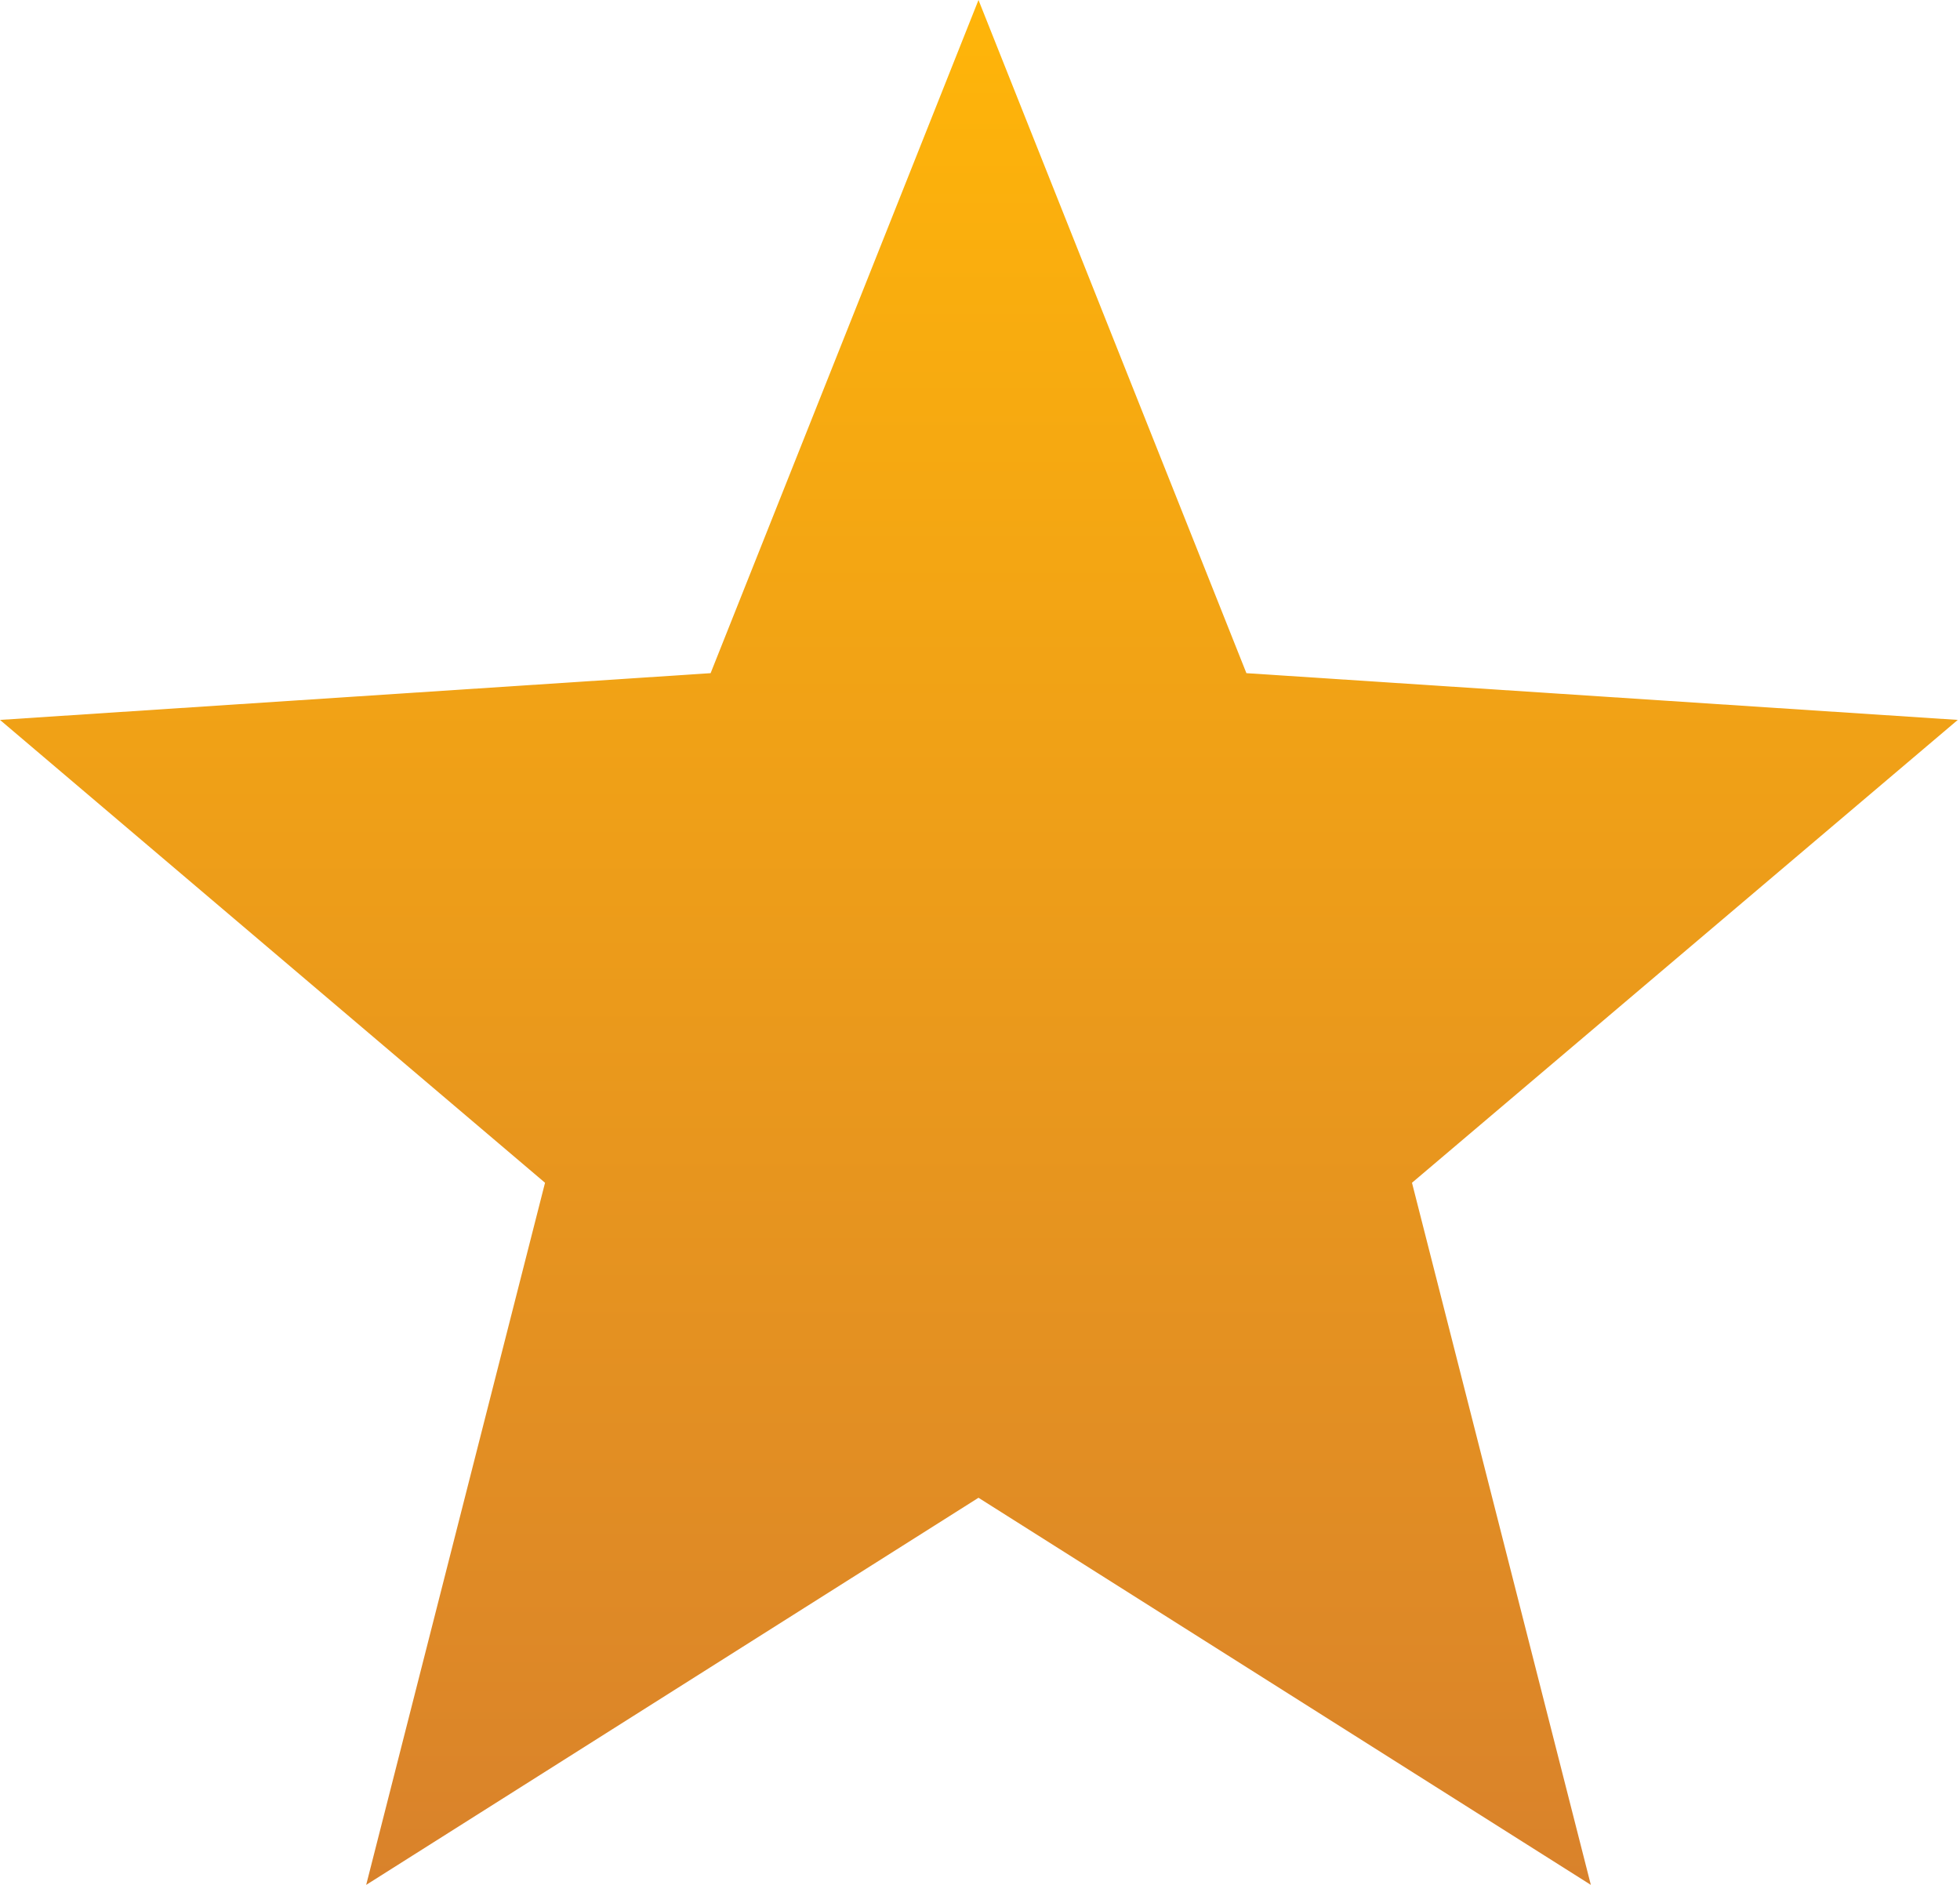
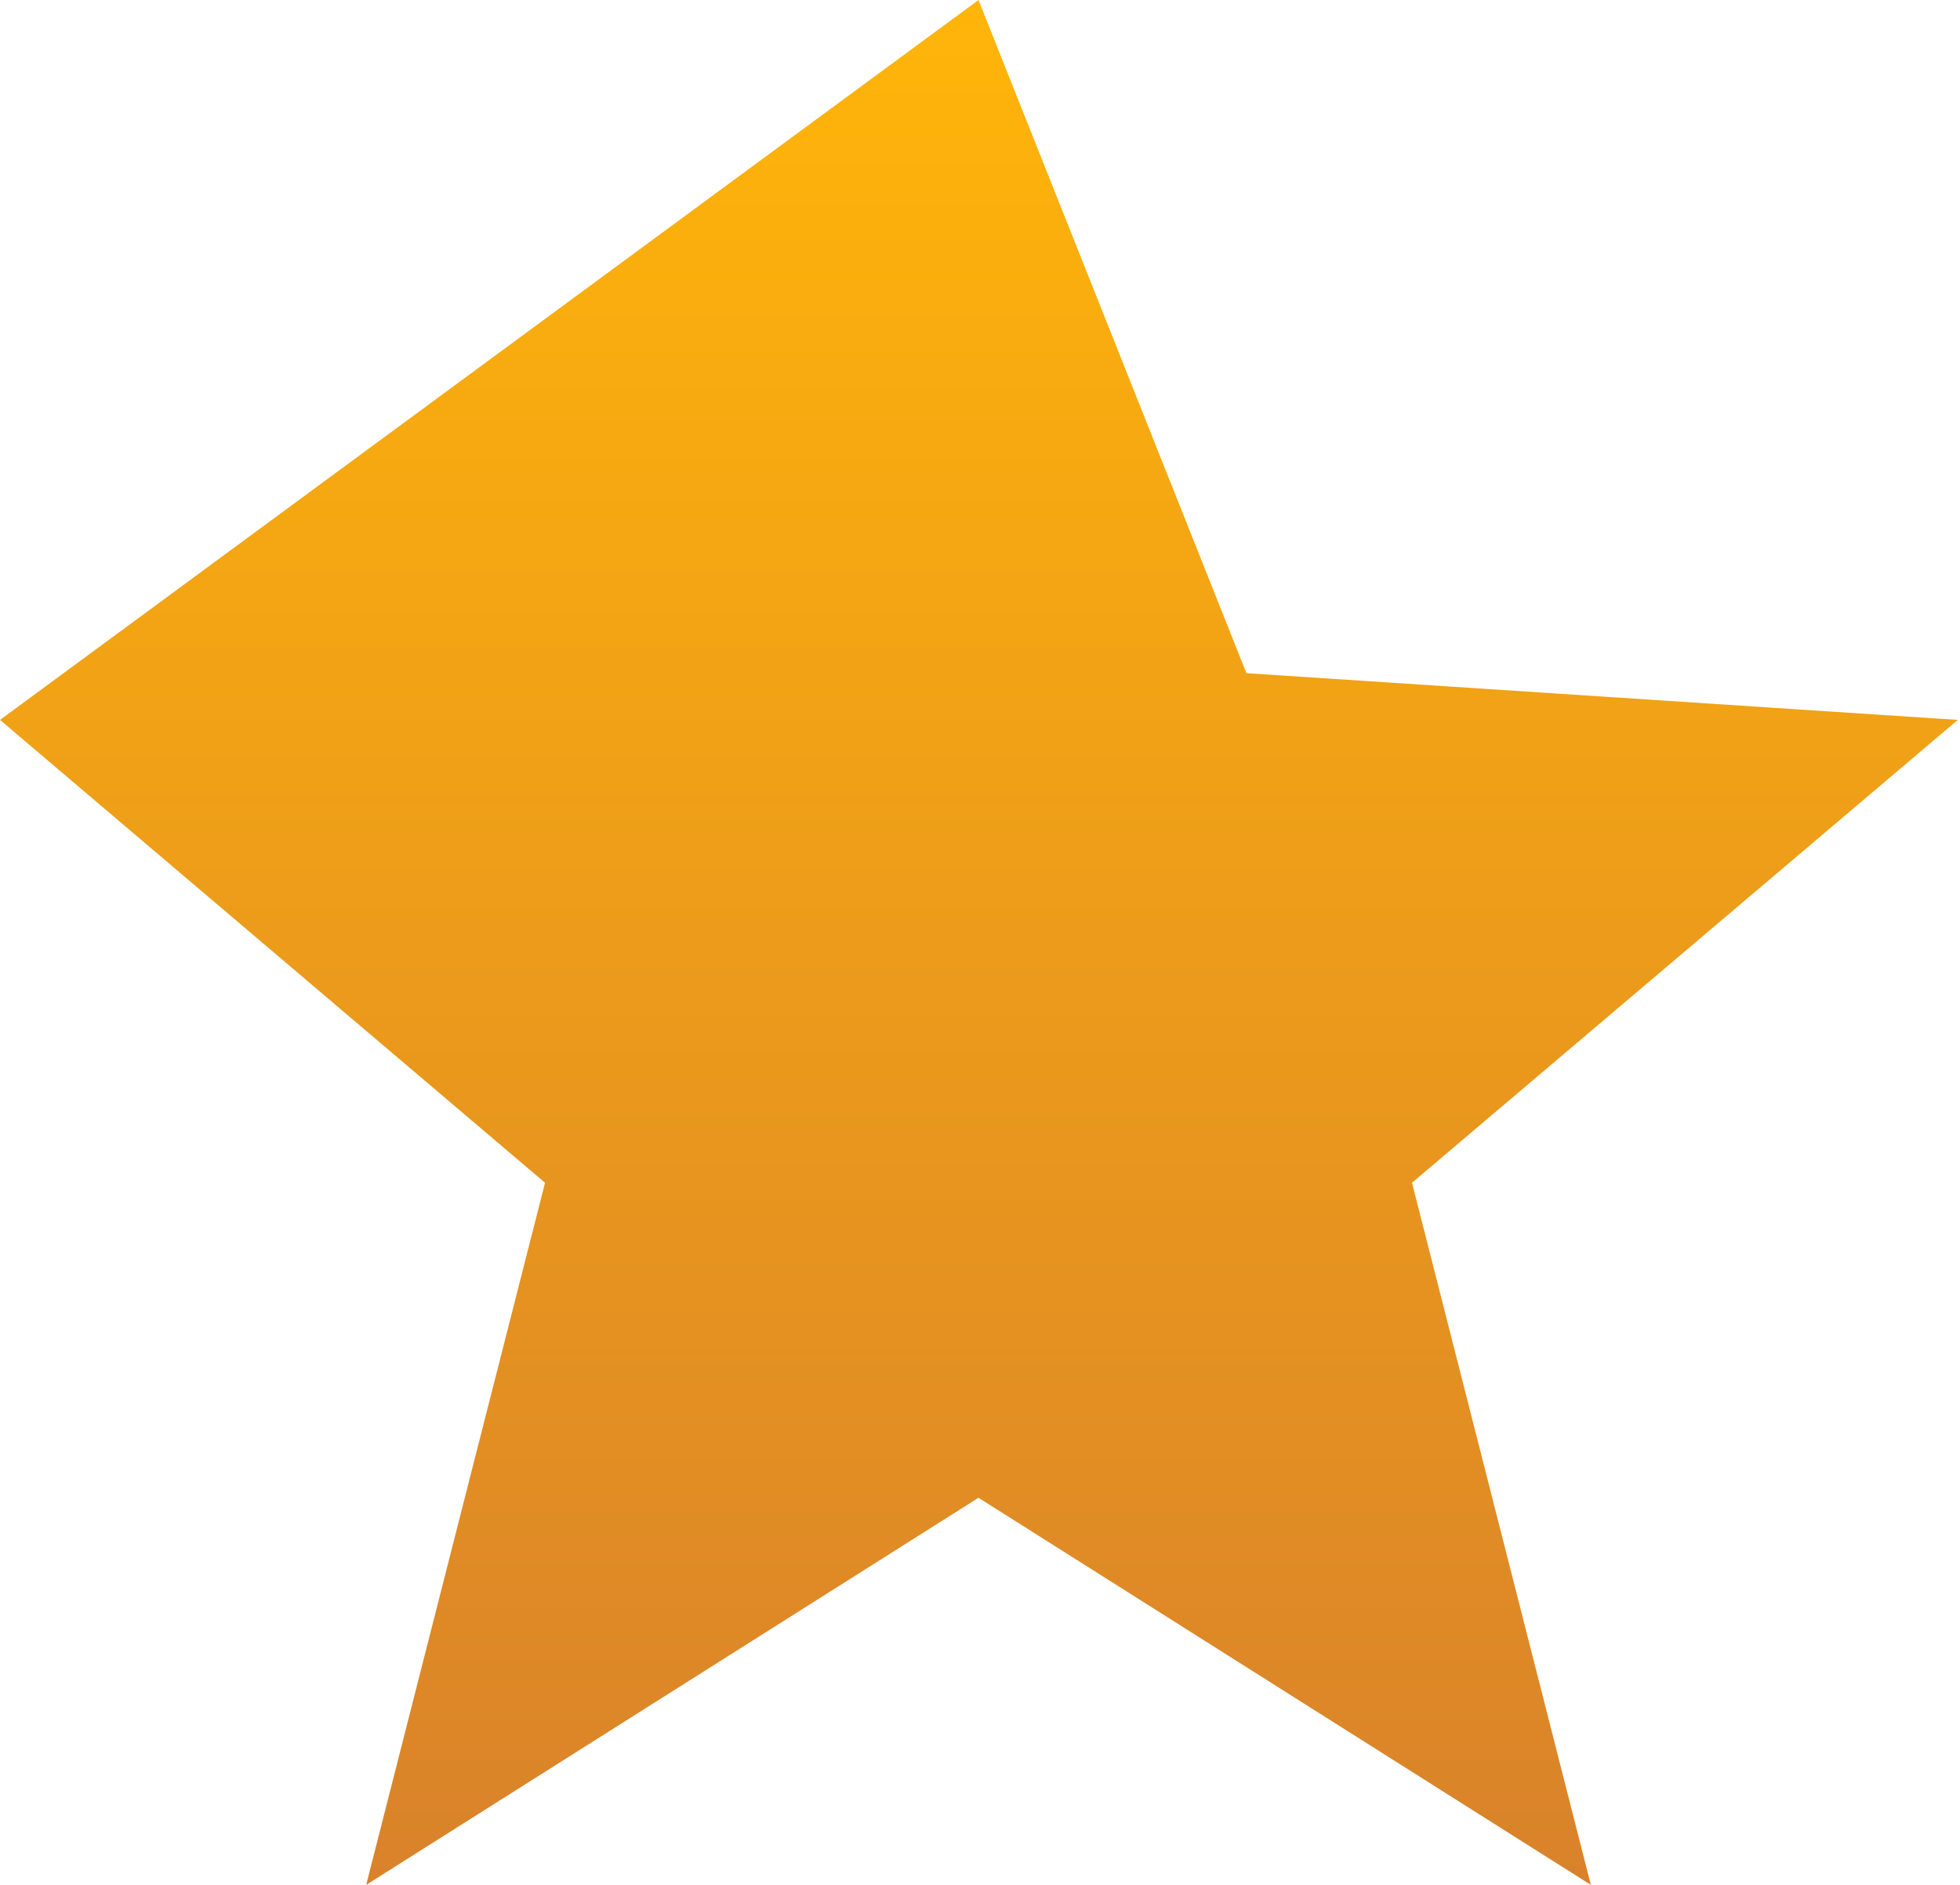
<svg xmlns="http://www.w3.org/2000/svg" width="52" height="50" viewBox="0 0 52 50" fill="none">
-   <path d="M51.941 19.097L33.068 17.857L25.96 0L18.853 17.857L0 19.097L14.46 31.375L9.715 50L25.96 39.731L42.206 50L37.461 31.375L51.941 19.097Z" fill="url(#paint0_linear_604_703)" />
+   <path d="M51.941 19.097L33.068 17.857L25.96 0L0 19.097L14.46 31.375L9.715 50L25.96 39.731L42.206 50L37.461 31.375L51.941 19.097Z" fill="url(#paint0_linear_604_703)" />
  <defs>
    <linearGradient id="paint0_linear_604_703" x1="25.971" y1="0" x2="25.971" y2="50" gradientUnits="userSpaceOnUse">
      <stop stop-color="#FFB509" />
      <stop offset="1" stop-color="#D9822B" />
    </linearGradient>
  </defs>
</svg>